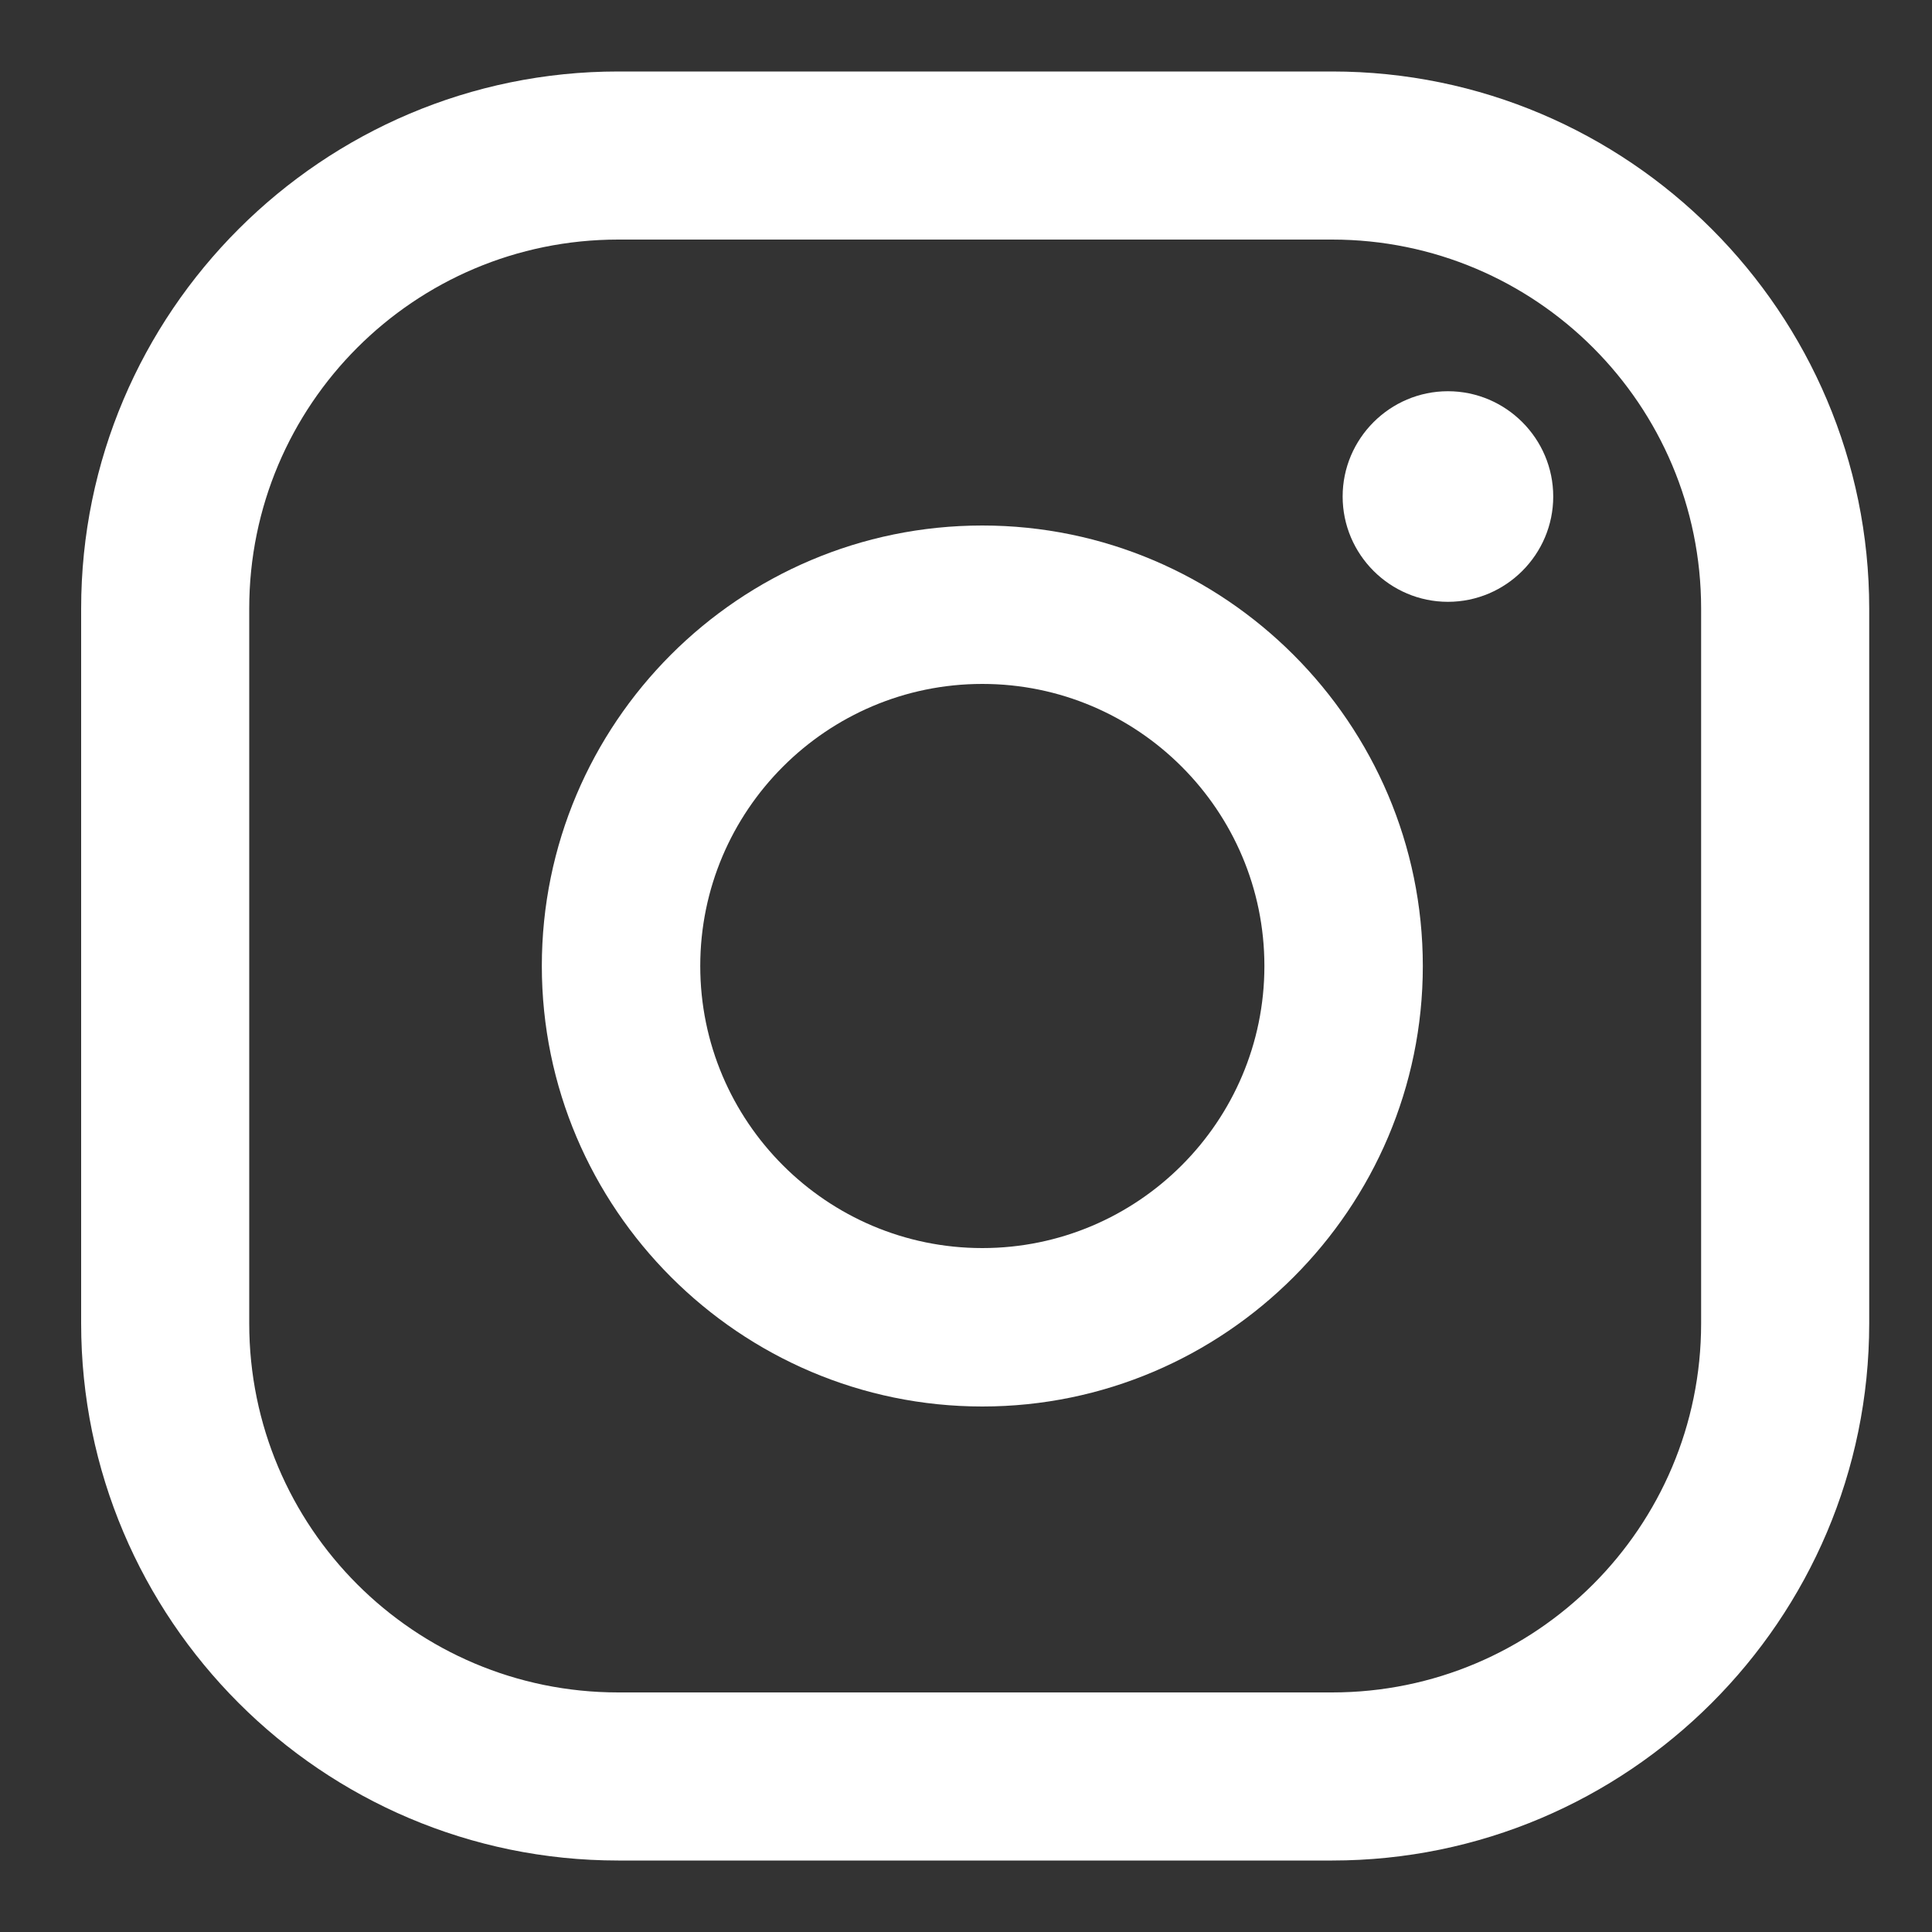
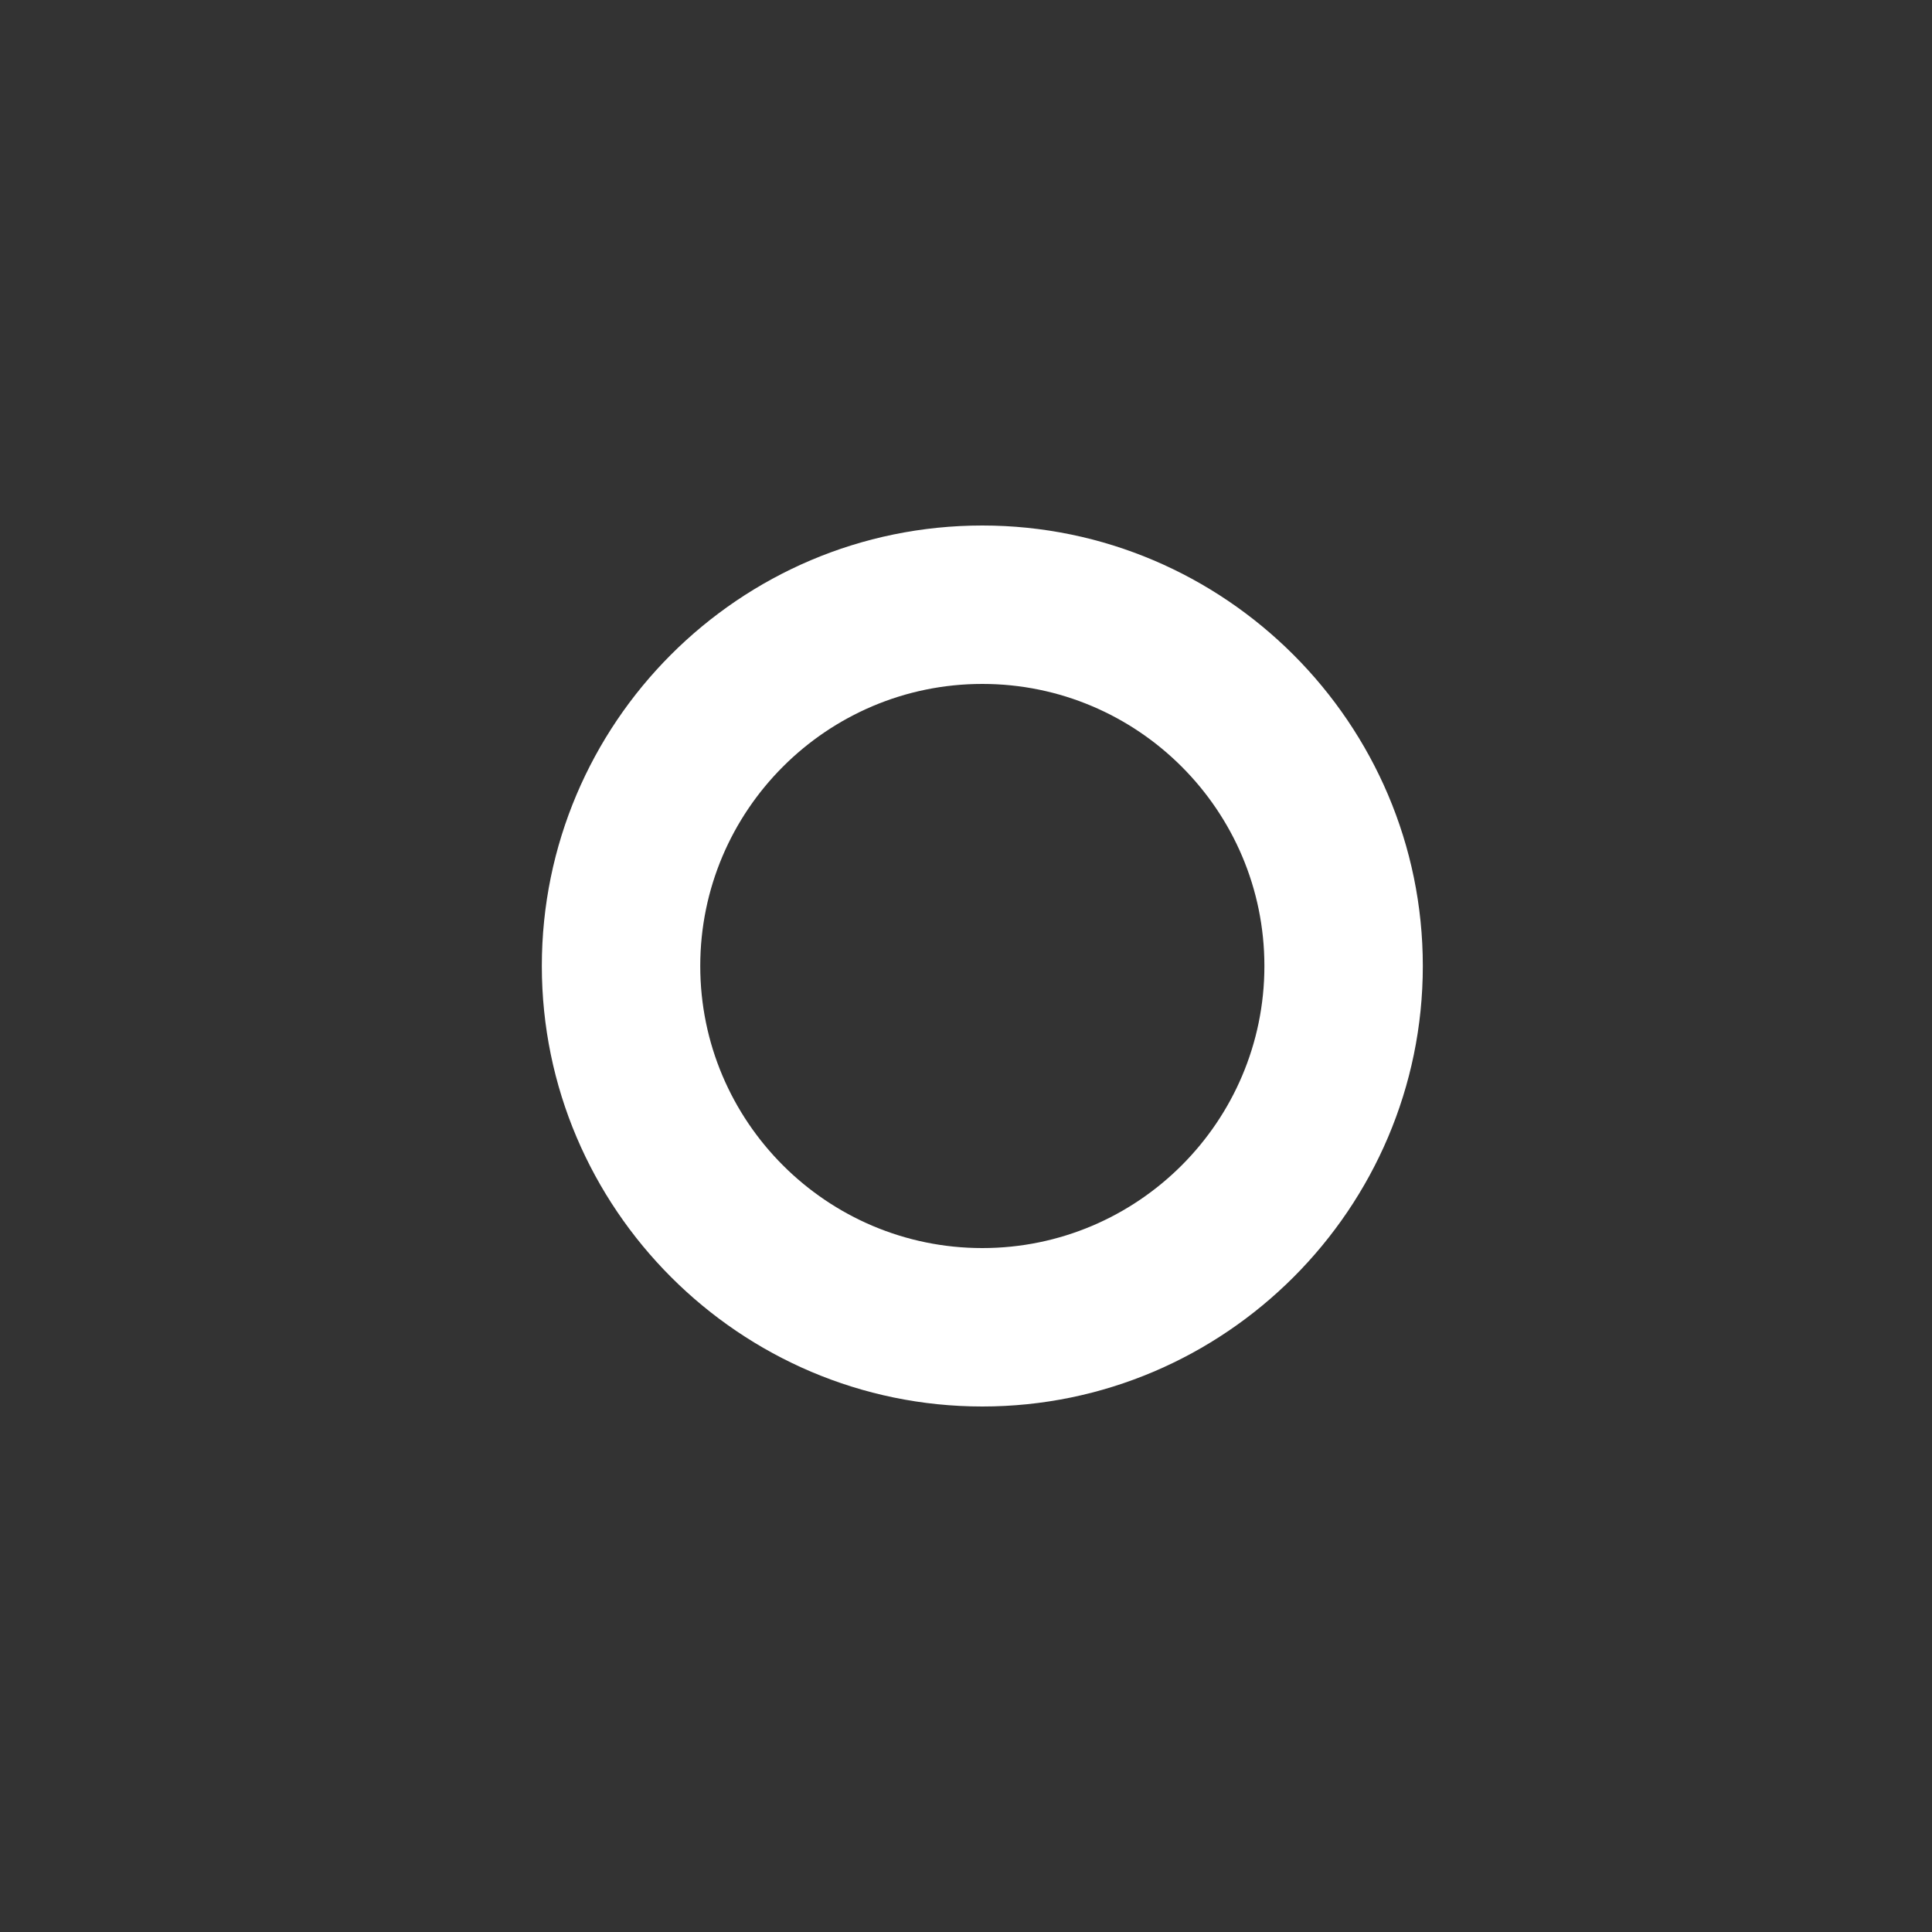
<svg xmlns="http://www.w3.org/2000/svg" width="20" height="20" viewBox="0 0 20 20" fill="none">
  <rect x="0" y="0" width="20" height="20" fill="#333333" stroke="none" />
-   <path d="M14.989 4.05C14.389 4.05 13.899 4.54 13.899 5.14C13.899 5.74 14.389 6.23 14.989 6.23C15.589 6.23 16.079 5.74 16.079 5.14C16.079 4.54 15.589 4.05 14.989 4.05Z" fill="white" />
  <path d="M10.169 5.44C7.649 5.44 5.609 7.49 5.609 10C5.609 12.51 7.659 14.56 10.169 14.56C12.679 14.56 14.729 12.51 14.729 10C14.729 7.49 12.679 5.44 10.169 5.44ZM10.169 12.92C8.559 12.92 7.249 11.61 7.249 10C7.249 8.39 8.559 7.08 10.169 7.08C11.779 7.08 13.089 8.39 13.089 10C13.089 11.61 11.779 12.92 10.169 12.92Z" fill="white" />
-   <path d="M13.79 19.26H6.4C3.33 19.26 0.84 16.76 0.84 13.7V6.3C0.84 3.23 3.34 0.74 6.4 0.74H13.79C16.86 0.74 19.35 3.24 19.35 6.3V13.7C19.35 16.77 16.85 19.26 13.79 19.26ZM6.4 2.48C4.29 2.48 2.58 4.19 2.58 6.3V13.7C2.58 15.81 4.29 17.52 6.4 17.52H13.79C15.9 17.52 17.61 15.81 17.61 13.7V6.3C17.61 4.19 15.9 2.48 13.79 2.48H6.4Z" fill="white" />
</svg>